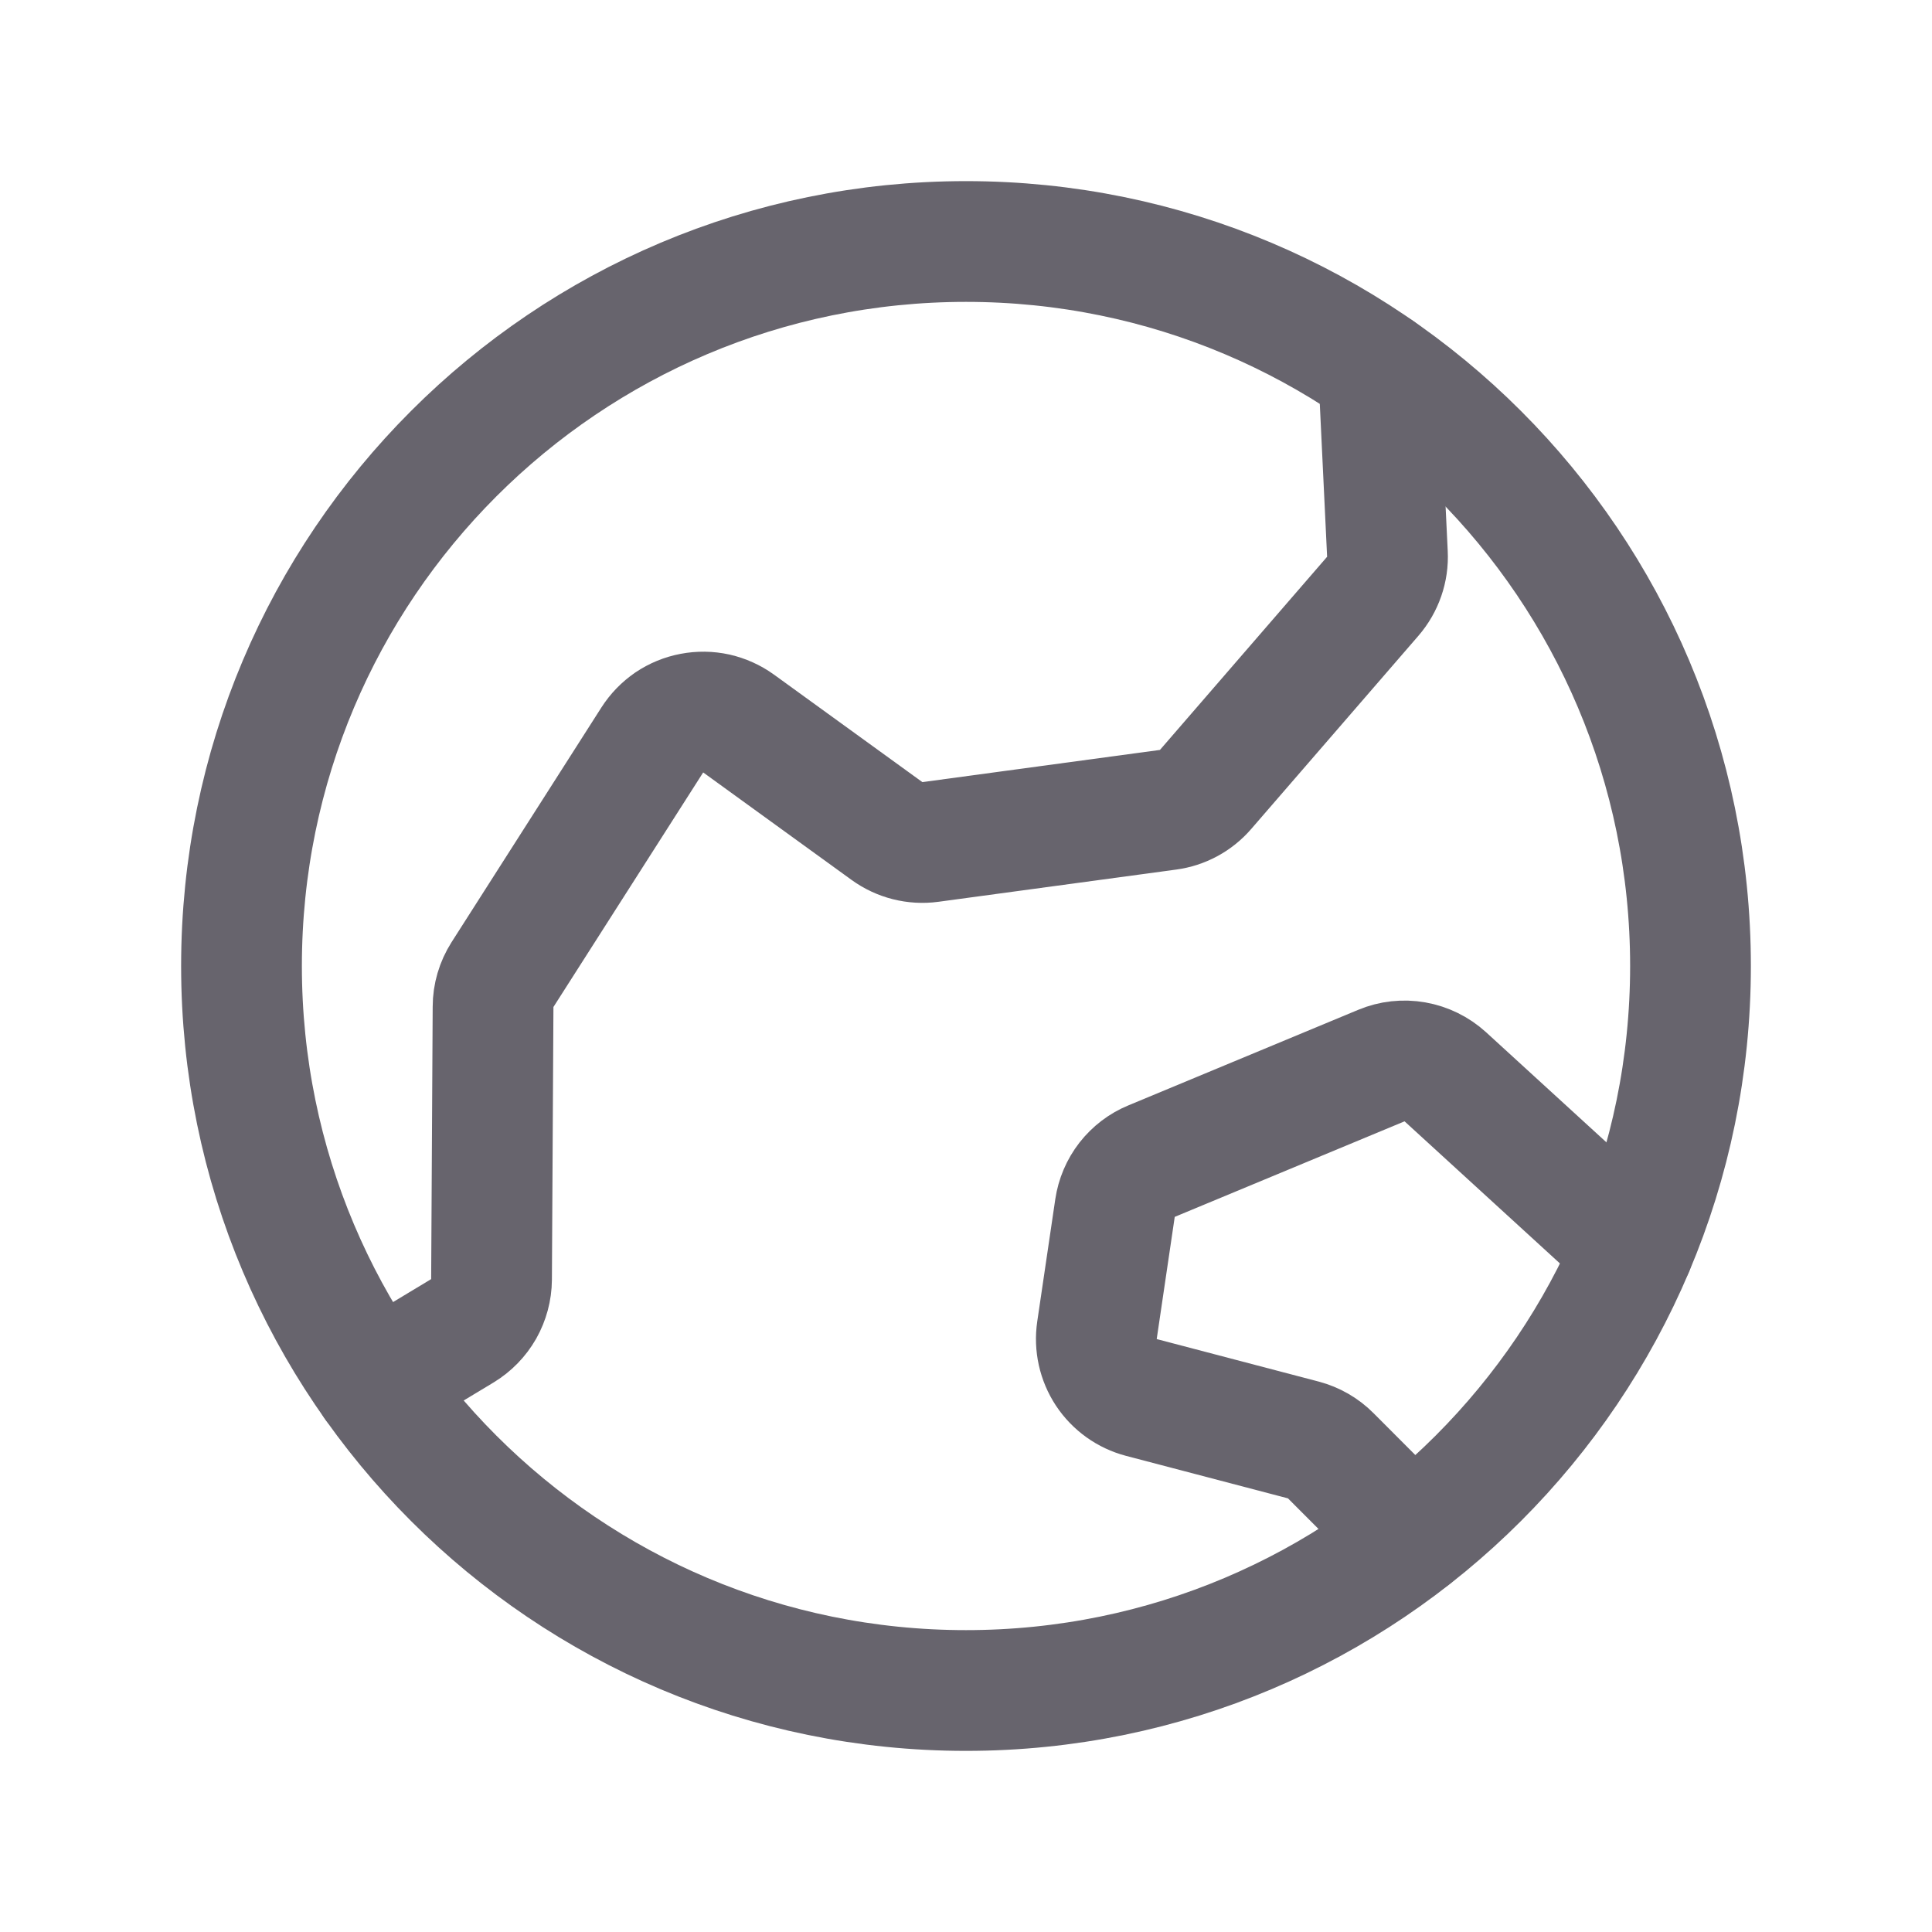
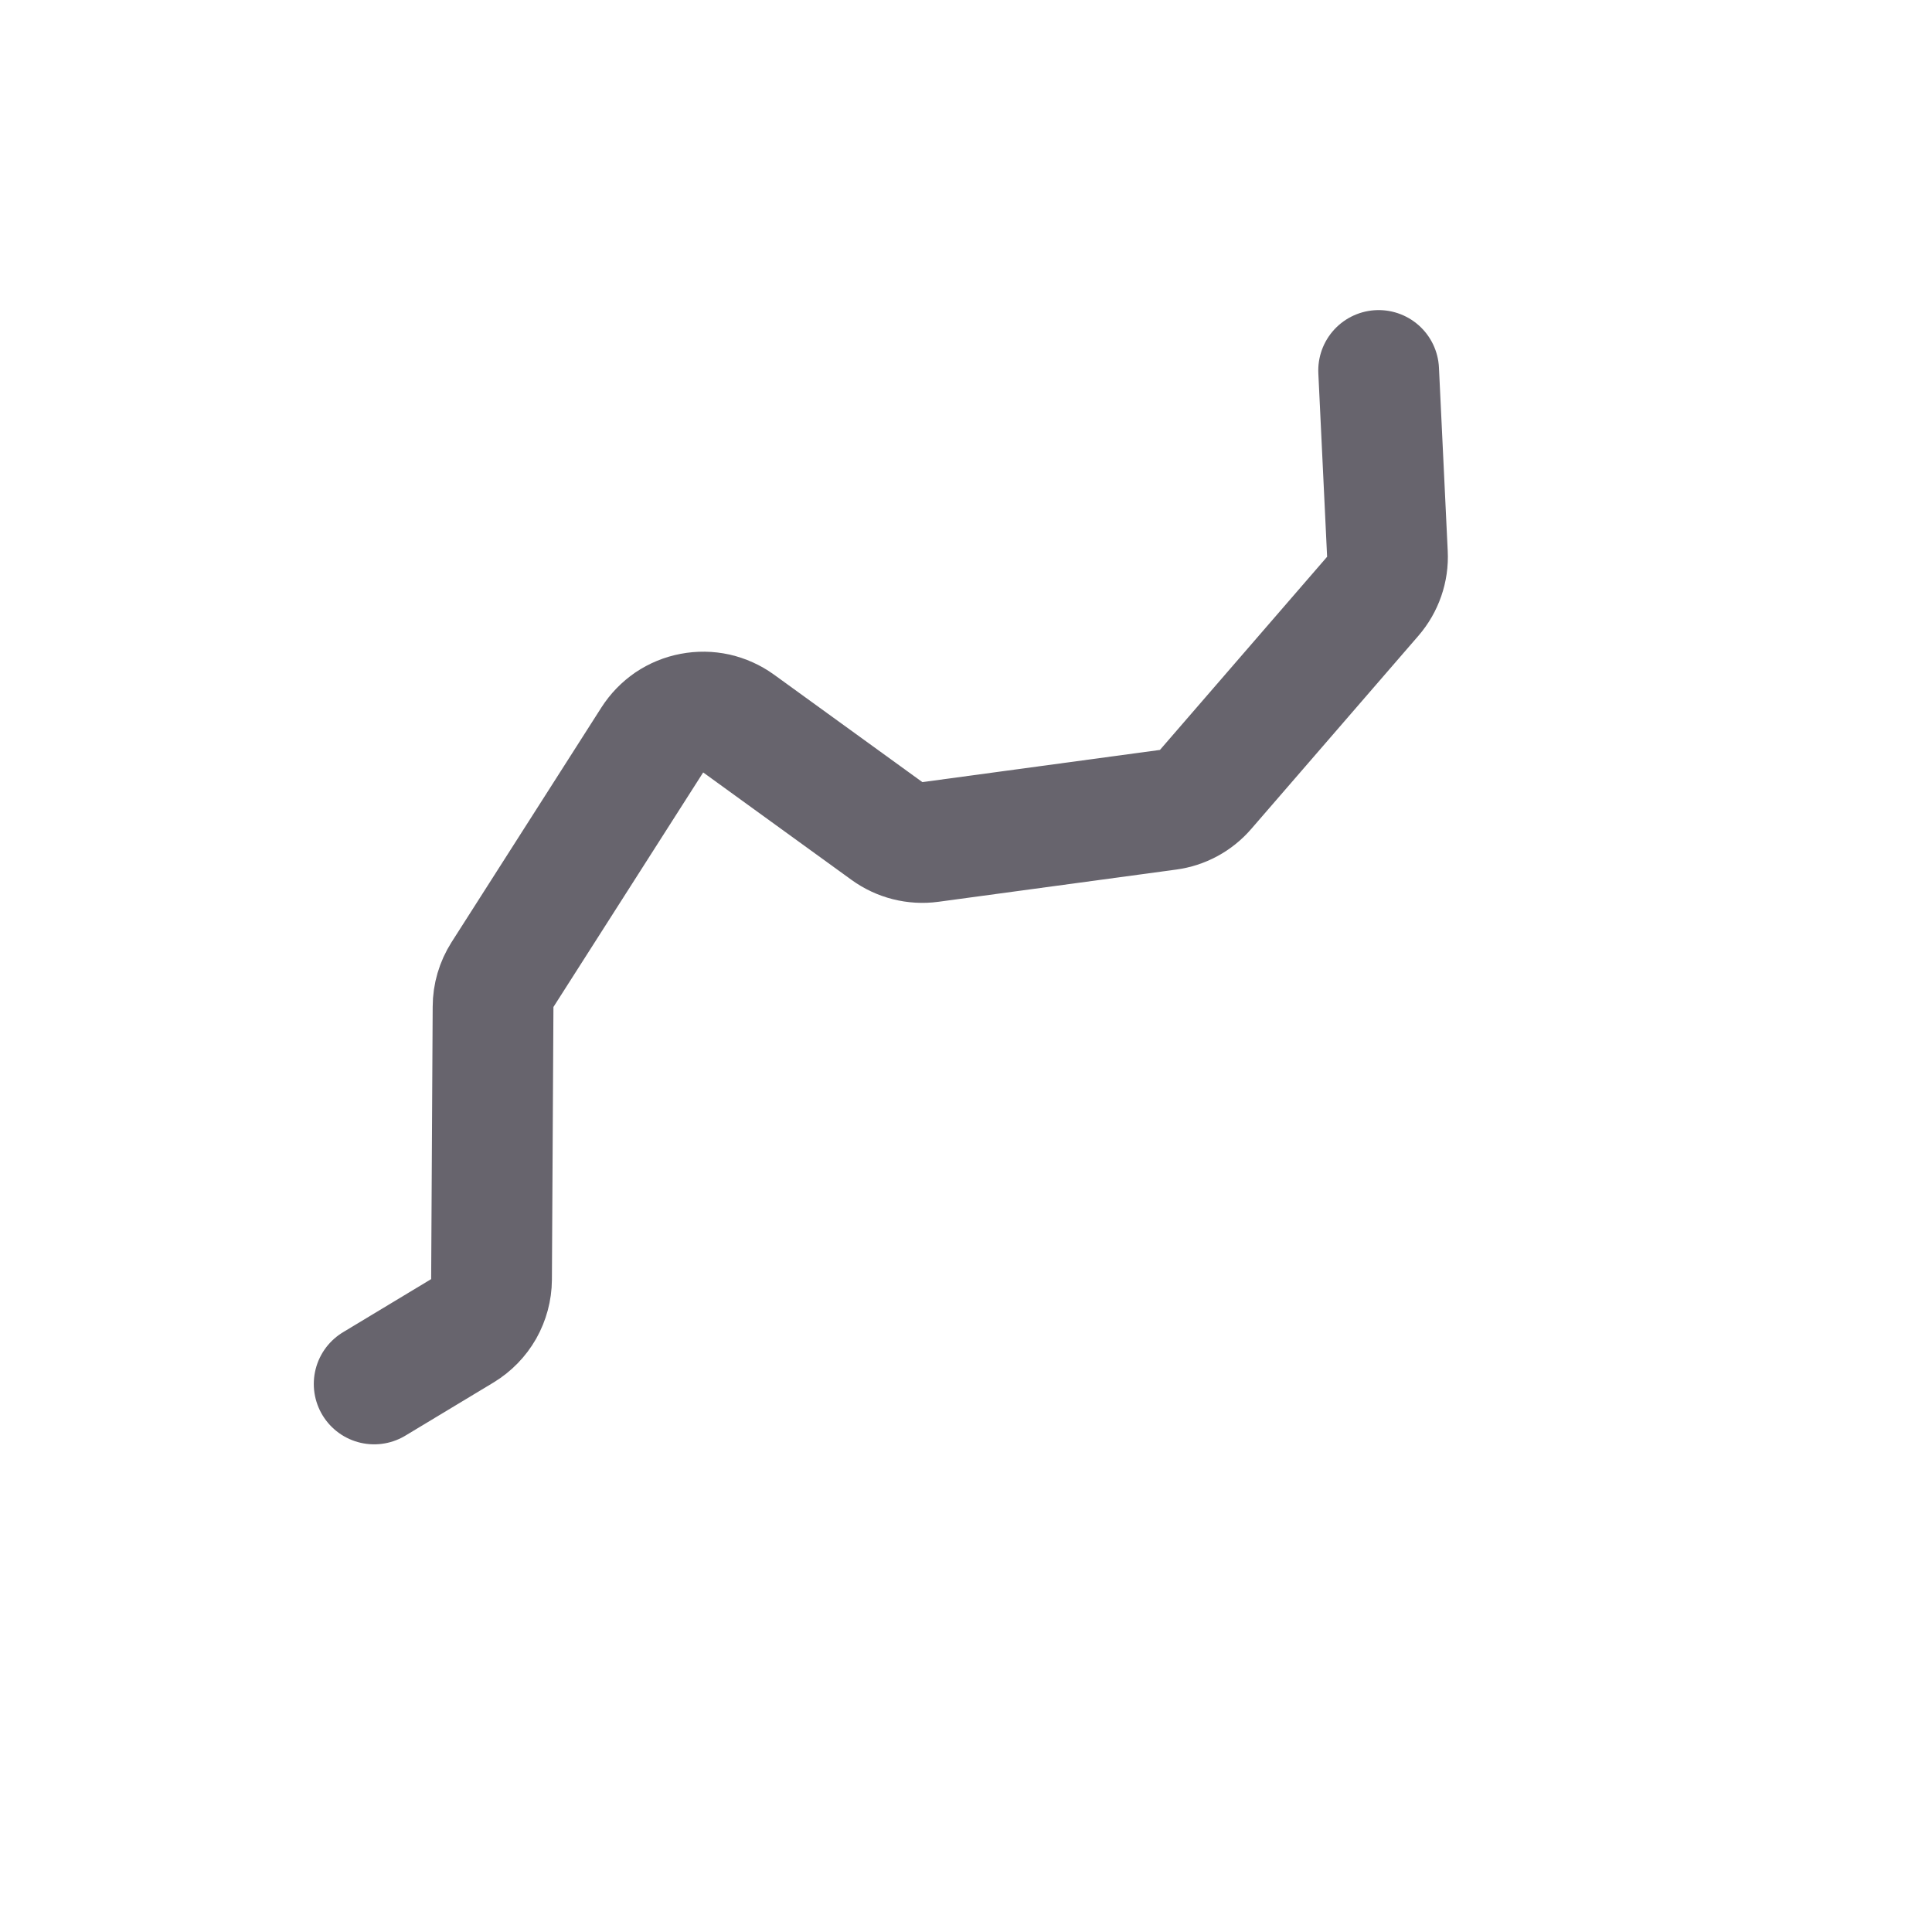
<svg xmlns="http://www.w3.org/2000/svg" width="24" height="24" viewBox="0 0 24 24" fill="none">
-   <path d="M12 21C16.971 21 21 16.971 21 12C21 7.029 16.971 3 12 3C7.029 3 3 7.029 3 12C3 16.971 7.029 21 12 21Z" stroke="#67646D" stroke-width="1.5" stroke-linecap="round" stroke-linejoin="round" />
  <path d="M4.648 17.192L5.743 16.532C5.853 16.465 5.944 16.372 6.008 16.26C6.071 16.148 6.105 16.022 6.106 15.894L6.125 12.507C6.125 12.365 6.166 12.227 6.242 12.107L8.103 9.192C8.158 9.106 8.23 9.032 8.314 8.974C8.399 8.917 8.494 8.878 8.595 8.859C8.695 8.84 8.798 8.841 8.898 8.863C8.998 8.886 9.092 8.928 9.175 8.988L11.018 10.323C11.174 10.436 11.367 10.485 11.558 10.459L14.51 10.059C14.691 10.035 14.857 9.945 14.976 9.807L17.053 7.407C17.179 7.261 17.245 7.072 17.235 6.88L17.126 4.602" stroke="#67646D" stroke-width="1.5" stroke-linecap="round" stroke-linejoin="round" />
-   <path d="M17.537 19.092L16.531 18.084C16.437 17.989 16.319 17.922 16.191 17.888L14.179 17.36C14 17.313 13.845 17.202 13.743 17.048C13.642 16.894 13.6 16.708 13.627 16.525L13.851 15.007C13.87 14.879 13.921 14.758 14.001 14.655C14.081 14.553 14.185 14.473 14.305 14.424L17.16 13.237C17.291 13.182 17.436 13.166 17.577 13.191C17.718 13.216 17.848 13.28 17.954 13.376L20.288 15.511" stroke="#67646D" stroke-width="1.5" stroke-linecap="round" stroke-linejoin="round" />
</svg>